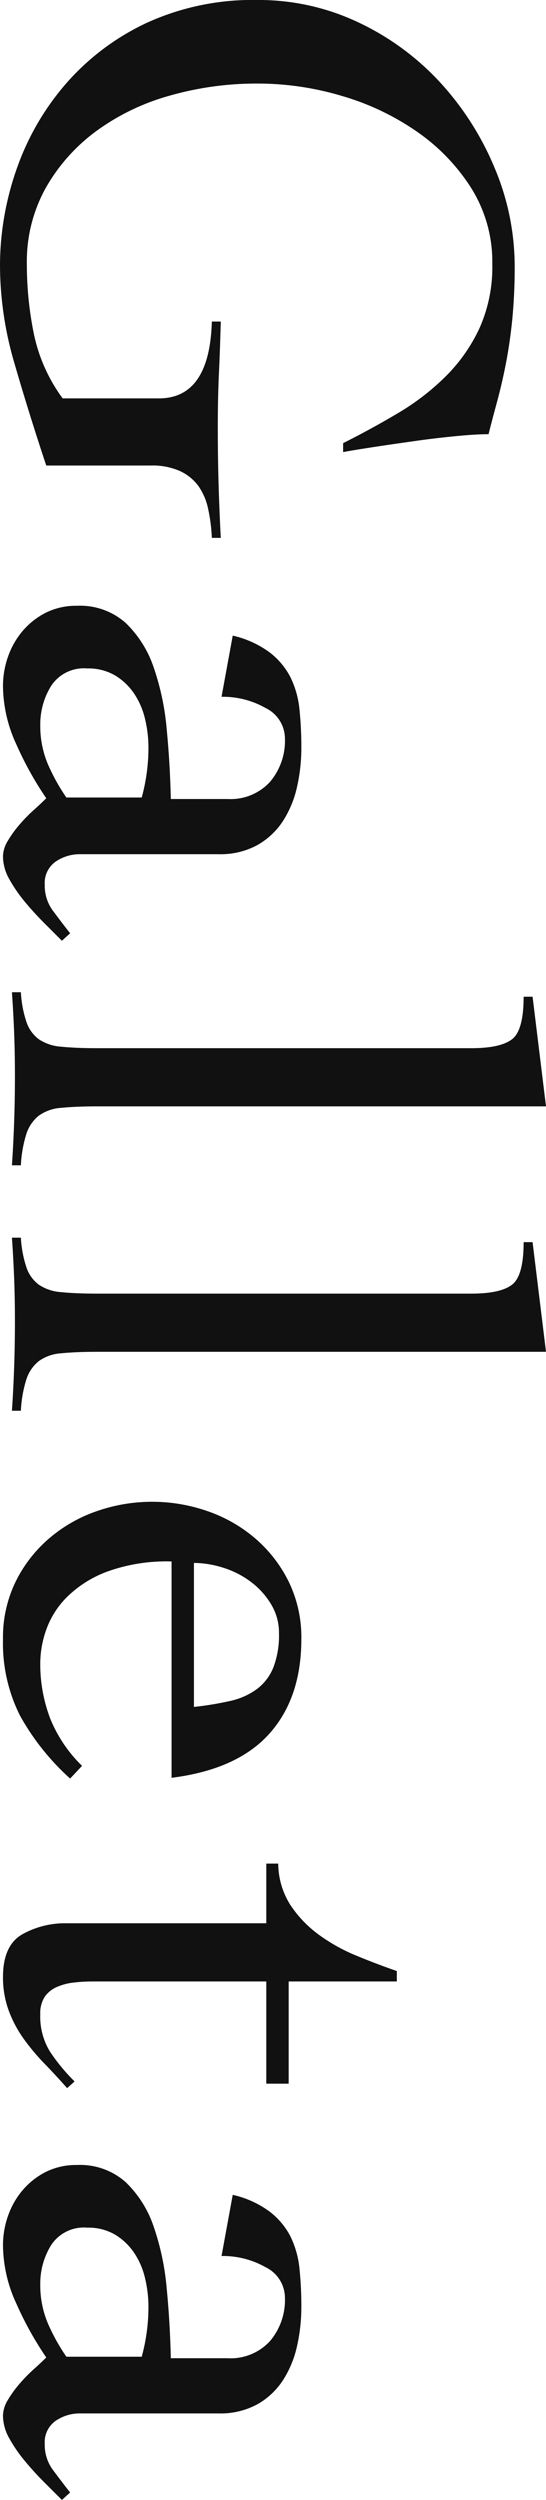
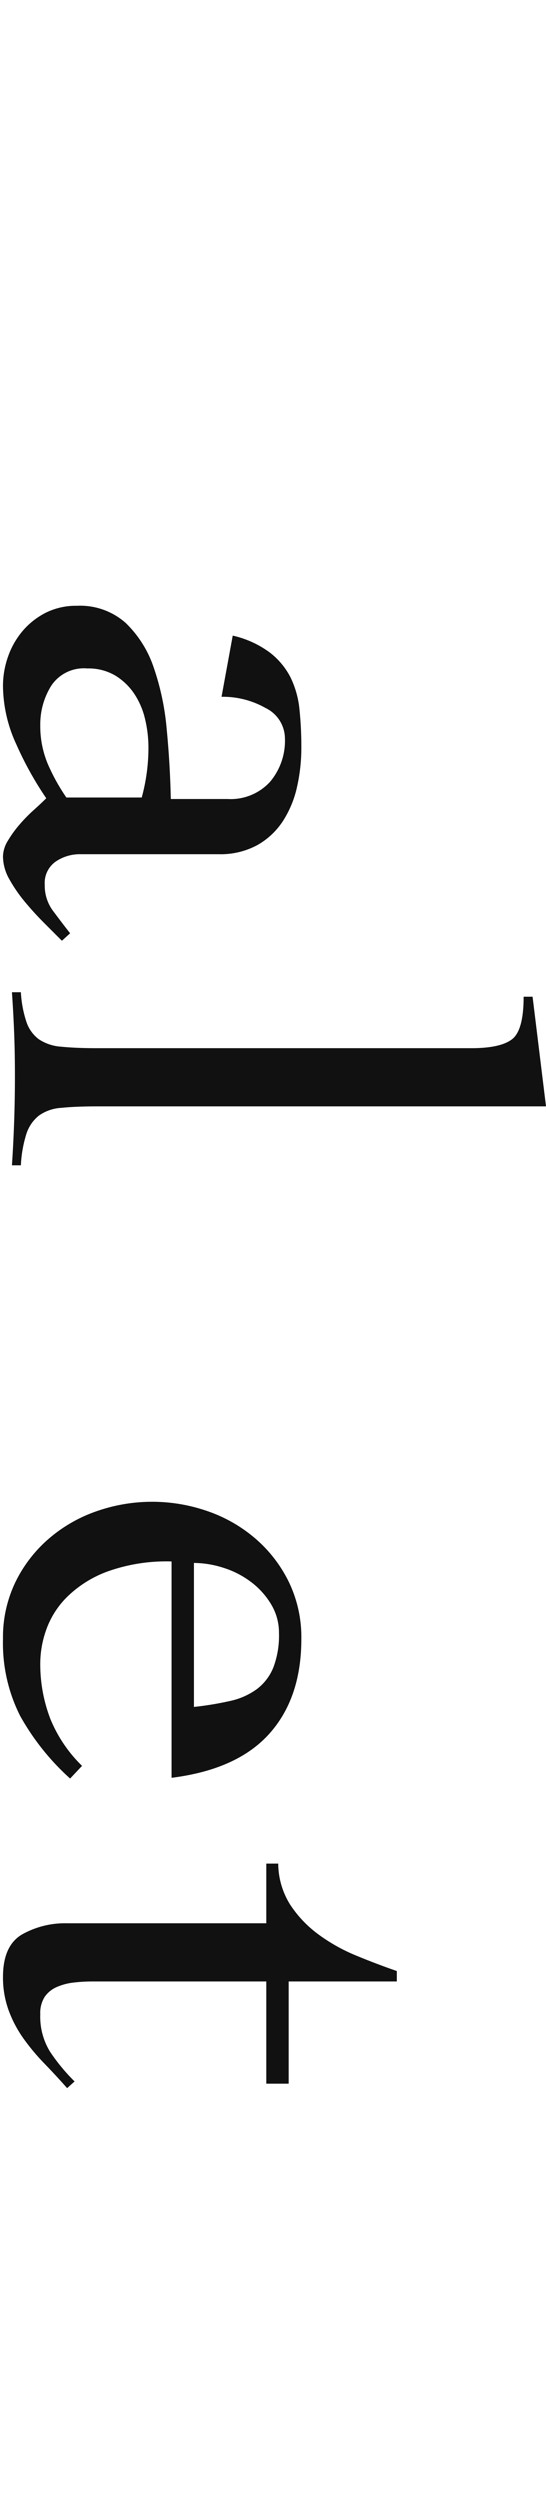
<svg xmlns="http://www.w3.org/2000/svg" width="73.199" height="335.101" viewBox="0 0 73.199 335.101">
  <g id="Galleta" transform="translate(0 -5.35)" style="isolation: isolate">
    <g id="グループ_493" data-name="グループ 493" style="isolation: isolate">
-       <path id="パス_261" data-name="パス 261" d="M46,64.75q3.795-1.905,7.4-4.05a32.577,32.577,0,0,0,6.4-4.95,22.407,22.407,0,0,0,4.5-6.45A20.1,20.1,0,0,0,66,40.75,18.635,18.635,0,0,0,63.2,30.6,26.374,26.374,0,0,0,55.9,23a34.484,34.484,0,0,0-10.1-4.8,39.456,39.456,0,0,0-11.2-1.65A42.44,42.44,0,0,0,22.65,18.2,30.452,30.452,0,0,0,12.8,23a24.312,24.312,0,0,0-6.7,7.6A20.338,20.338,0,0,0,3.6,40.75a46.618,46.618,0,0,0,.95,9.4,22.171,22.171,0,0,0,3.85,8.6H21.3q6.8,0,7.1-10.3h1.2c-.07,2.53-.15,4.87-.25,7s-.15,4.53-.15,7.2c0,2.47.03,4.93.1,7.4s.17,4.93.3,7.4H28.4a23.043,23.043,0,0,0-.5-3.9,8.233,8.233,0,0,0-1.3-3.05,6.414,6.414,0,0,0-2.45-2,9.093,9.093,0,0,0-3.95-.75H6.2Q3.905,60.85,1.95,54.1A46.947,46.947,0,0,1,0,41.05a39.227,39.227,0,0,1,2.25-13.1A34.926,34.926,0,0,1,8.9,16.5,32.727,32.727,0,0,1,19.7,8.4,34.087,34.087,0,0,1,34.5,5.35,31.143,31.143,0,0,1,48.15,8.4,35.322,35.322,0,0,1,59.1,16.5a39.048,39.048,0,0,1,7.25,11.45A33.885,33.885,0,0,1,69,41.05a71.654,71.654,0,0,1-.35,7.4c-.23,2.2-.54,4.2-.9,6s-.75,3.43-1.15,4.9-.77,2.87-1.1,4.2c-1.07,0-2.48.08-4.25.25s-3.6.38-5.5.65-3.73.53-5.5.8-3.18.5-4.25.7v-1.2Z" fill="#111" />
      <path id="パス_262" data-name="パス 262" d="M31.2,90.55a13.229,13.229,0,0,1,4.95,2.25,9.85,9.85,0,0,1,2.8,3.35,12.579,12.579,0,0,1,1.2,4.3,48.389,48.389,0,0,1,.25,5.1,23.692,23.692,0,0,1-.55,5.15A14.064,14.064,0,0,1,38,115.3a9.92,9.92,0,0,1-3.45,3.3,10.3,10.3,0,0,1-5.25,1.25H10.8a5.732,5.732,0,0,0-3.35,1A3.5,3.5,0,0,0,6,123.95a5.639,5.639,0,0,0,1.15,3.55c.77,1.03,1.52,2.02,2.25,2.95l-1.1,1L5.95,129.1c-.9-.9-1.77-1.85-2.6-2.85a19.8,19.8,0,0,1-2.1-3.05,6.267,6.267,0,0,1-.85-3.05,4.157,4.157,0,0,1,.65-2.1A15.087,15.087,0,0,1,2.6,115.9a20.625,20.625,0,0,1,1.9-1.95c.67-.6,1.23-1.13,1.7-1.6a45.434,45.434,0,0,1-4-7.2,18.96,18.96,0,0,1-1.8-7.8,11.817,11.817,0,0,1,.7-4.05,10.768,10.768,0,0,1,2-3.45,9.982,9.982,0,0,1,3.1-2.4,9.055,9.055,0,0,1,4.1-.9,9.2,9.2,0,0,1,6.55,2.3A14.875,14.875,0,0,1,20.6,94.8a34.515,34.515,0,0,1,1.75,8.3q.45,4.65.55,9.35h7.6a7.149,7.149,0,0,0,5.7-2.3,8.537,8.537,0,0,0,2-5.8,4.581,4.581,0,0,0-2.6-4.1,11.582,11.582,0,0,0-5.9-1.5l1.5-8.2ZM19,112.25a25.335,25.335,0,0,0,.9-6.7,16.438,16.438,0,0,0-.45-3.8A10.284,10.284,0,0,0,18,98.35a8.171,8.171,0,0,0-2.55-2.45,7.056,7.056,0,0,0-3.75-.95A5.242,5.242,0,0,0,6.85,97.3a9.784,9.784,0,0,0-1.45,5.25,13.077,13.077,0,0,0,1.3,5.85,25.878,25.878,0,0,0,2.2,3.85H19Z" fill="#111" />
      <path id="パス_263" data-name="パス 263" d="M2.8,138.35a15.235,15.235,0,0,0,.75,4,4.812,4.812,0,0,0,1.65,2.3,6.112,6.112,0,0,0,3,1c1.27.13,2.87.2,4.8.2H63.2q3.9,0,5.45-1.2t1.55-5.7h1.2l1.8,14.7H13c-1.93,0-3.53.07-4.8.2a5.743,5.743,0,0,0-3,1.05,5.169,5.169,0,0,0-1.65,2.4,16.583,16.583,0,0,0-.75,4.25H1.6c.13-1.93.23-3.92.3-5.95s.1-4.05.1-6.05-.03-3.82-.1-5.65-.17-3.68-.3-5.55H2.8Z" fill="#111" />
-       <path id="パス_264" data-name="パス 264" d="M2.8,171.25a15.235,15.235,0,0,0,.75,4,4.812,4.812,0,0,0,1.65,2.3,6.112,6.112,0,0,0,3,1c1.27.13,2.87.2,4.8.2H63.2q3.9,0,5.45-1.2t1.55-5.7h1.2l1.8,14.7H13c-1.93,0-3.53.07-4.8.2a5.743,5.743,0,0,0-3,1.05,5.169,5.169,0,0,0-1.65,2.4,16.583,16.583,0,0,0-.75,4.25H1.6c.13-1.93.23-3.92.3-5.95s.1-4.05.1-6.05-.03-3.82-.1-5.65-.17-3.68-.3-5.55H2.8Z" fill="#111" />
      <path id="パス_265" data-name="パス 265" d="M23,214.65A23.508,23.508,0,0,0,14.4,216,15.213,15.213,0,0,0,9,219.4a11.72,11.72,0,0,0-2.8,4.4,13.693,13.693,0,0,0-.8,4.35,20.449,20.449,0,0,0,1.35,7.6,18.62,18.62,0,0,0,4.25,6.3l-1.6,1.7a32.694,32.694,0,0,1-6.7-8.4,21.608,21.608,0,0,1-2.3-10.3,17.027,17.027,0,0,1,1.7-7.7,18.232,18.232,0,0,1,4.5-5.8A19.6,19.6,0,0,1,13,207.9a22.529,22.529,0,0,1,14.8,0,19.6,19.6,0,0,1,6.4,3.65,18.233,18.233,0,0,1,4.5,5.8,17.027,17.027,0,0,1,1.7,7.7q0,7.905-4.3,12.7T23,243.65v-29Zm3,19.5a42.648,42.648,0,0,0,4.85-.8,9.447,9.447,0,0,0,3.6-1.6,6.828,6.828,0,0,0,2.2-2.9,12.051,12.051,0,0,0,.75-4.6,7.352,7.352,0,0,0-1.05-3.85,10.446,10.446,0,0,0-2.7-3,12.123,12.123,0,0,0-3.7-1.9,13.154,13.154,0,0,0-3.95-.65Z" fill="#111" />
      <path id="パス_266" data-name="パス 266" d="M35.7,255.15h1.6a10.494,10.494,0,0,0,1.6,5.5,15.5,15.5,0,0,0,3.8,4,23.782,23.782,0,0,0,5.1,2.85q2.8,1.155,5.4,2.05v1.4H38.7v13.7h-3v-13.7H12.4a21.3,21.3,0,0,0-2.55.15,7.744,7.744,0,0,0-2.25.6A3.8,3.8,0,0,0,6,273a4.026,4.026,0,0,0-.6,2.35,8.96,8.96,0,0,0,1.3,5,25.282,25.282,0,0,0,3.3,4l-1,.9q-1.5-1.7-3.05-3.3a29.241,29.241,0,0,1-2.8-3.35,16.03,16.03,0,0,1-2-3.8,12.87,12.87,0,0,1-.75-4.45q0-4.2,2.55-5.7A11.729,11.729,0,0,1,9,263.15H35.7v-8Z" fill="#111" />
-       <path id="パス_267" data-name="パス 267" d="M31.2,299.55a13.229,13.229,0,0,1,4.95,2.25,9.85,9.85,0,0,1,2.8,3.35,12.579,12.579,0,0,1,1.2,4.3,48.389,48.389,0,0,1,.25,5.1,23.691,23.691,0,0,1-.55,5.15A14.064,14.064,0,0,1,38,324.3a9.919,9.919,0,0,1-3.45,3.3,10.3,10.3,0,0,1-5.25,1.25H10.8a5.732,5.732,0,0,0-3.35,1A3.5,3.5,0,0,0,6,332.95a5.639,5.639,0,0,0,1.15,3.55c.77,1.03,1.52,2.02,2.25,2.95l-1.1,1L5.95,338.1c-.9-.9-1.77-1.85-2.6-2.85a19.8,19.8,0,0,1-2.1-3.05,6.267,6.267,0,0,1-.85-3.05,4.157,4.157,0,0,1,.65-2.1A15.085,15.085,0,0,1,2.6,324.9a20.625,20.625,0,0,1,1.9-1.95c.67-.6,1.23-1.13,1.7-1.6a45.433,45.433,0,0,1-4-7.2,18.96,18.96,0,0,1-1.8-7.8,11.817,11.817,0,0,1,.7-4.05,10.768,10.768,0,0,1,2-3.45,9.982,9.982,0,0,1,3.1-2.4,9.055,9.055,0,0,1,4.1-.9,9.2,9.2,0,0,1,6.55,2.3,14.874,14.874,0,0,1,3.75,5.95,34.515,34.515,0,0,1,1.75,8.3q.45,4.65.55,9.35h7.6a7.149,7.149,0,0,0,5.7-2.3,8.537,8.537,0,0,0,2-5.8,4.581,4.581,0,0,0-2.6-4.1,11.582,11.582,0,0,0-5.9-1.5l1.5-8.2ZM19,321.25a25.335,25.335,0,0,0,.9-6.7,16.438,16.438,0,0,0-.45-3.8,10.285,10.285,0,0,0-1.45-3.4,8.172,8.172,0,0,0-2.55-2.45,7.056,7.056,0,0,0-3.75-.95,5.242,5.242,0,0,0-4.85,2.35,9.784,9.784,0,0,0-1.45,5.25,13.077,13.077,0,0,0,1.3,5.85,25.88,25.88,0,0,0,2.2,3.85H19Z" fill="#111" />
    </g>
  </g>
</svg>